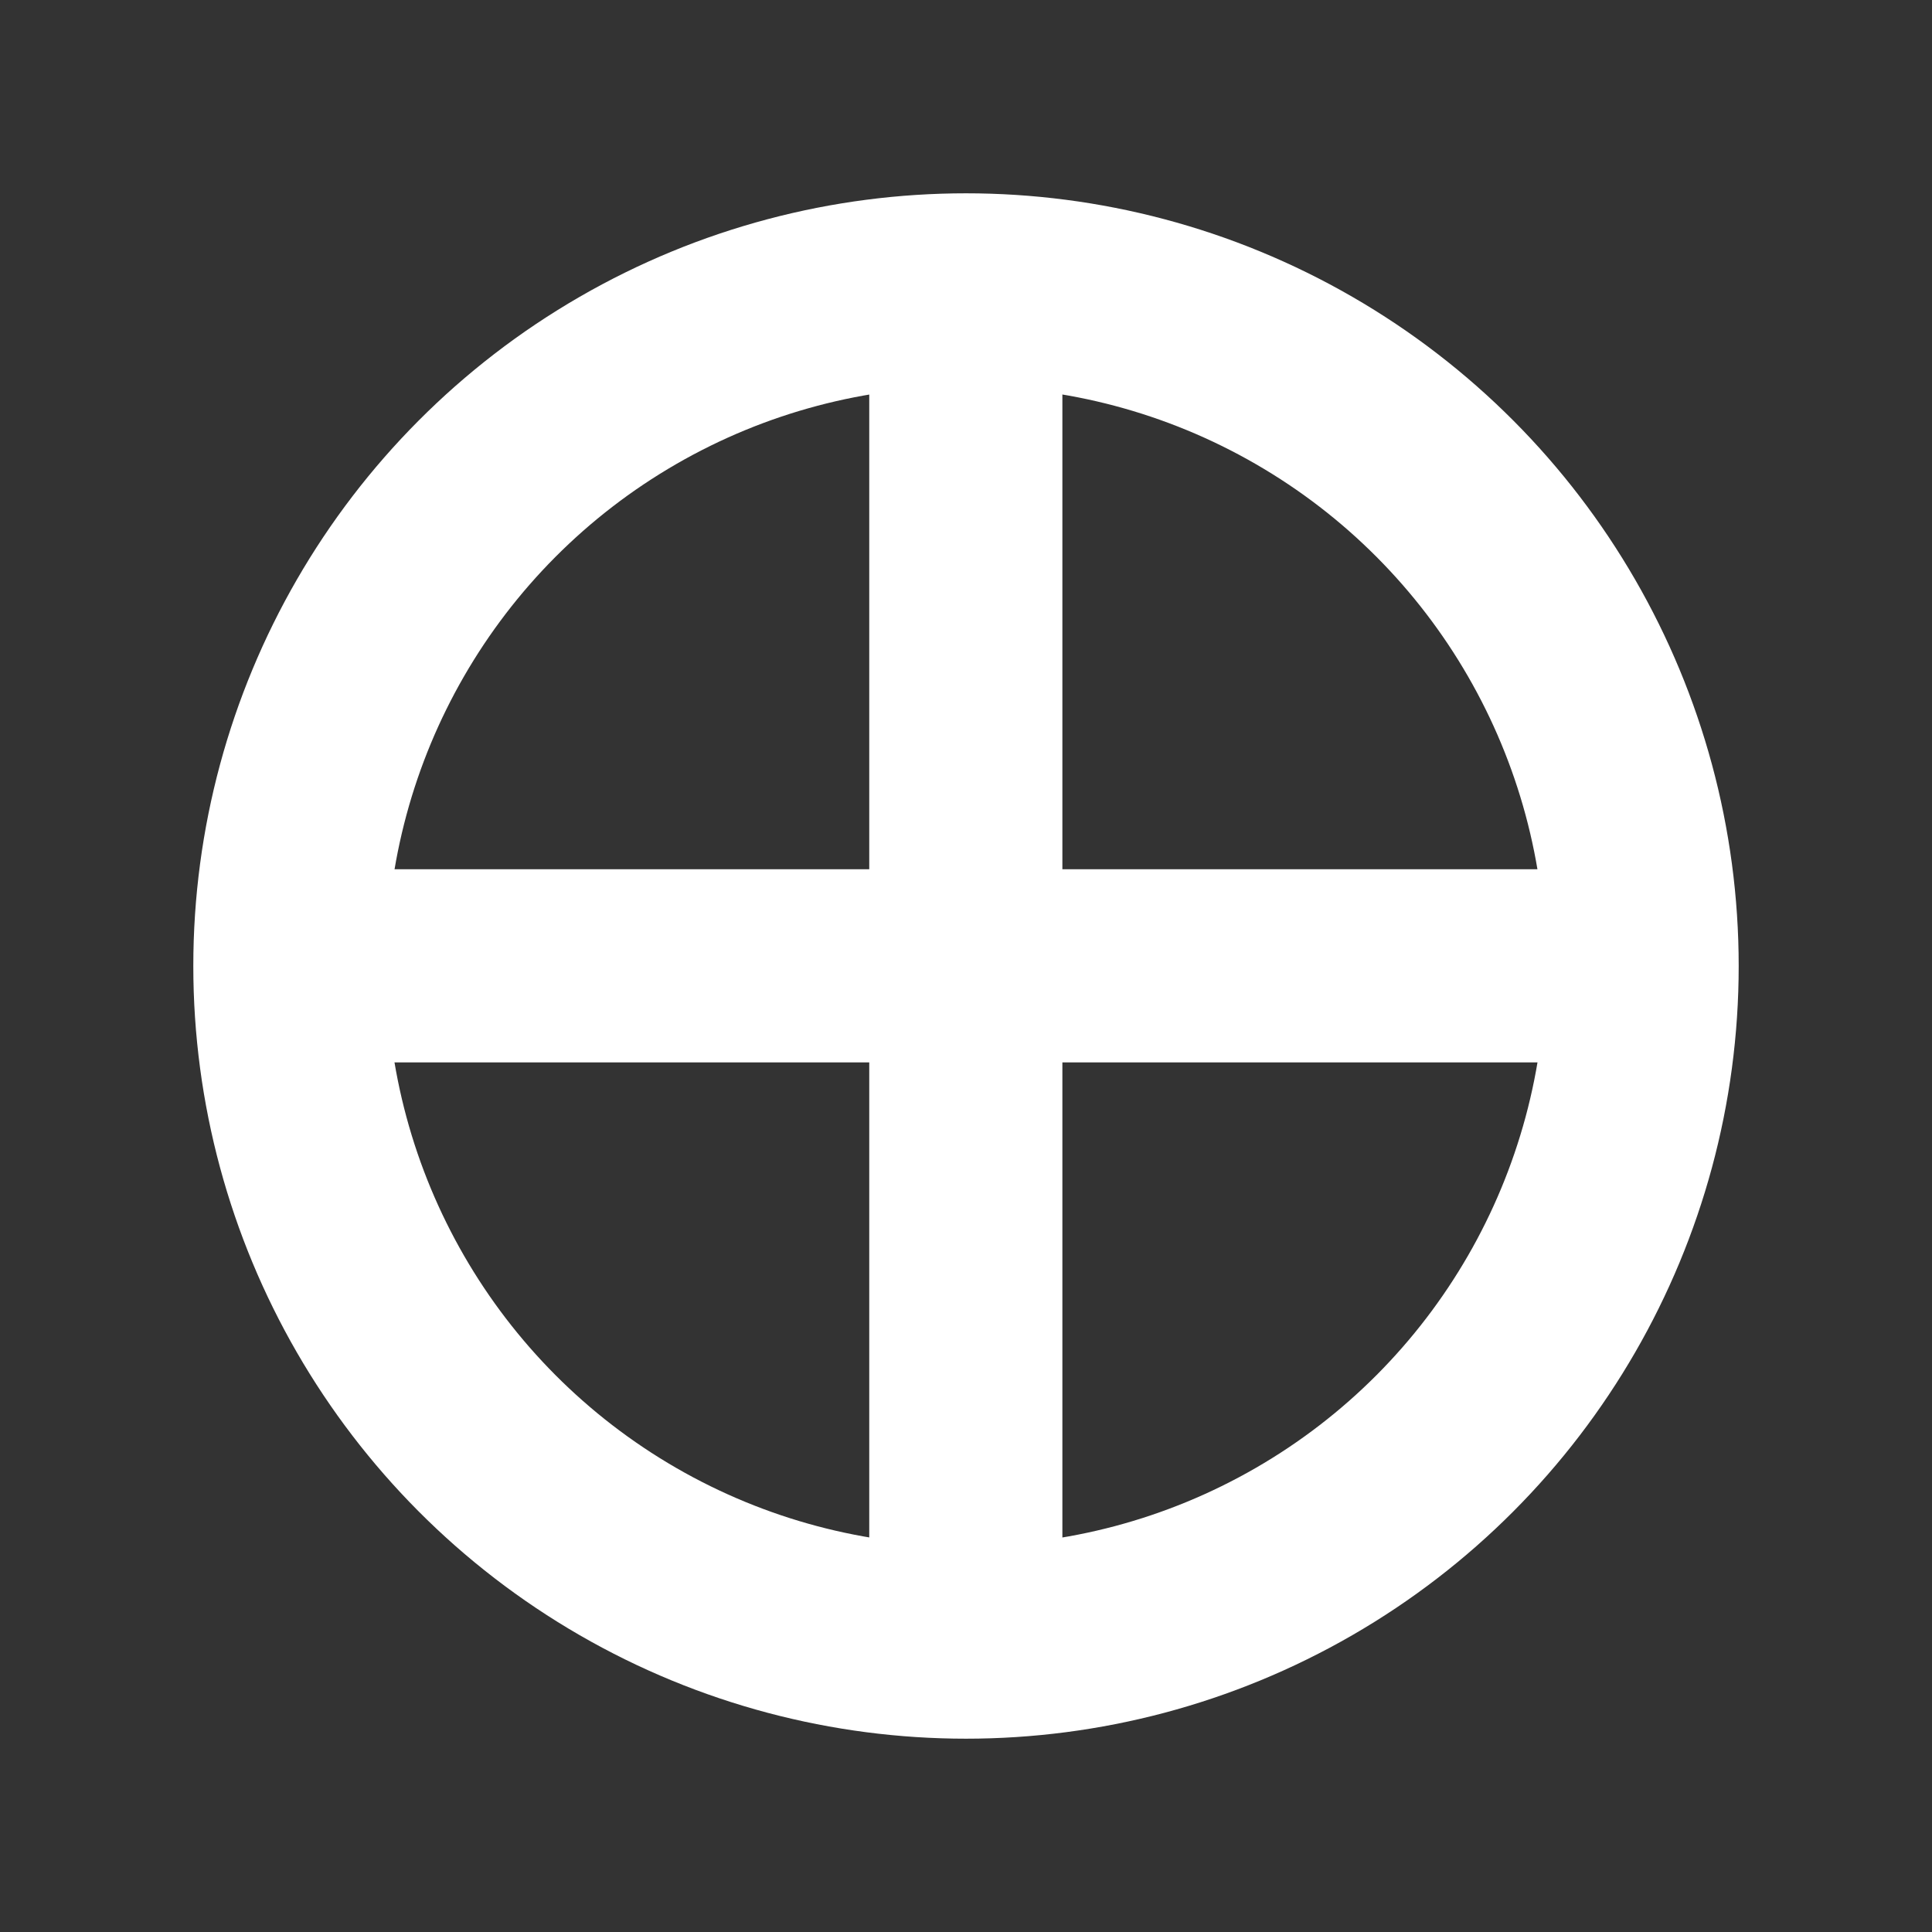
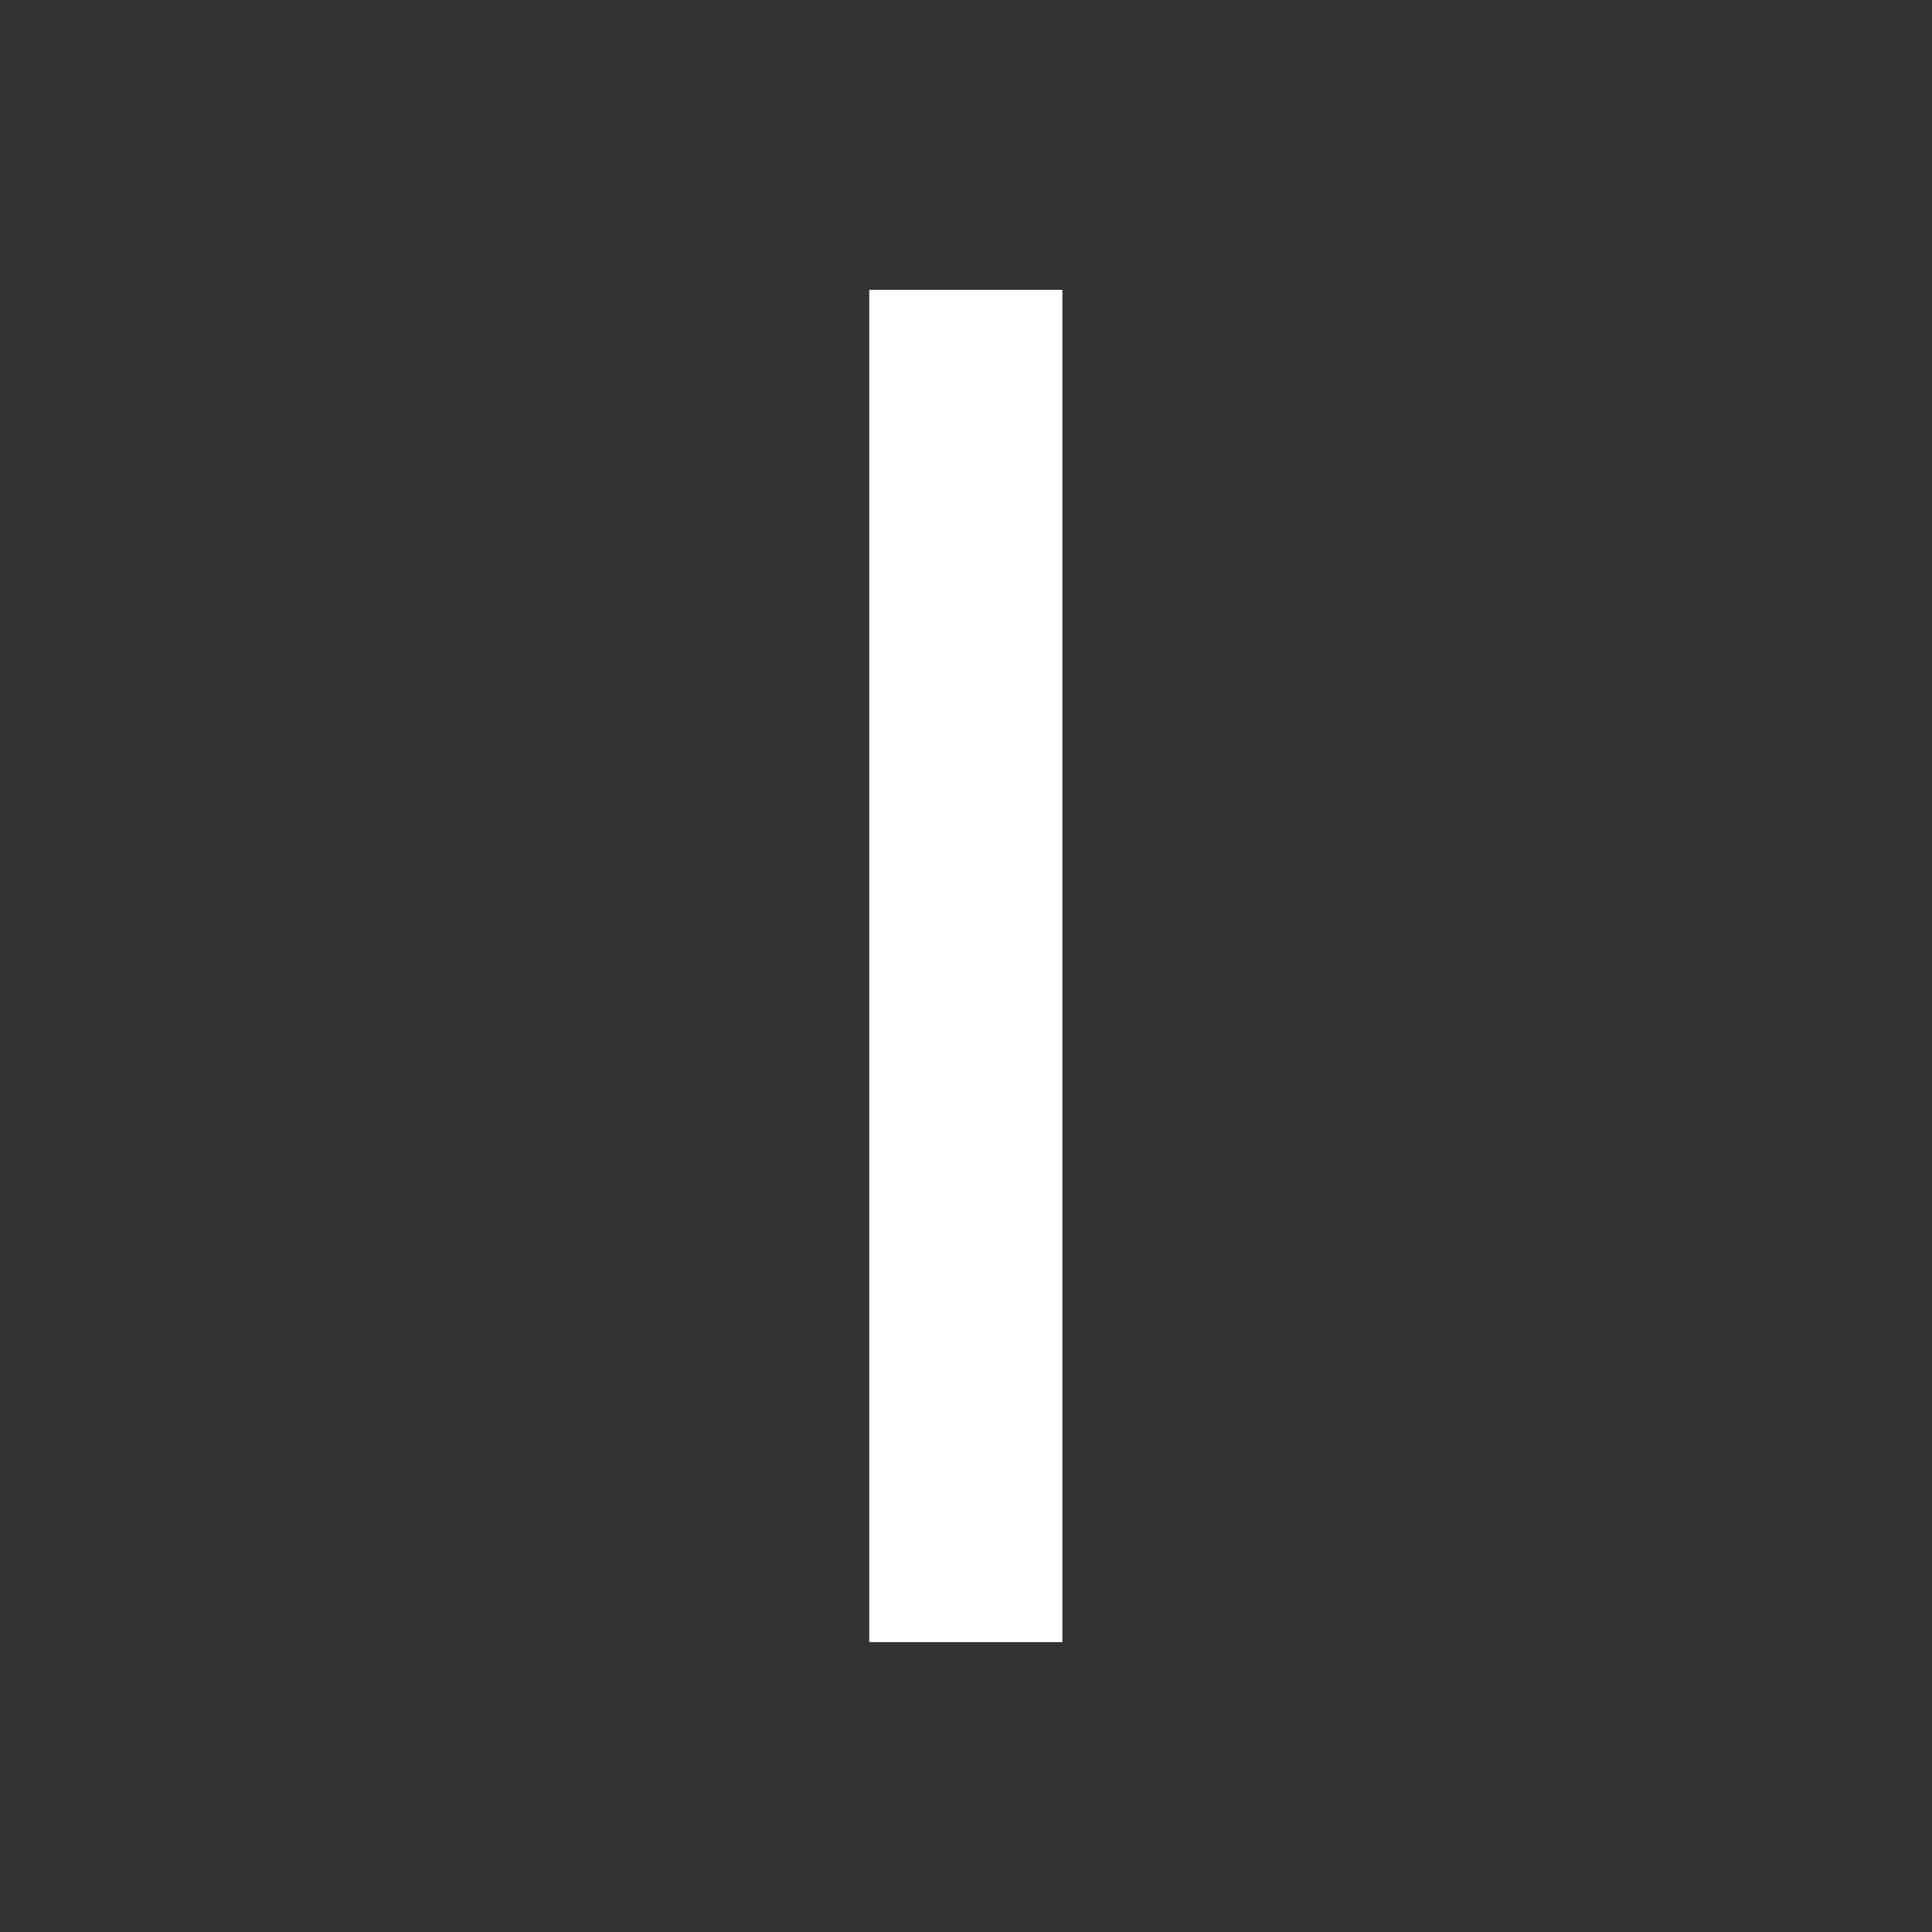
<svg xmlns="http://www.w3.org/2000/svg" viewBox="0 0 52.92 52.92">
  <rect x="0" y="0" width="52.92" height="52.92" fill="#333333" stroke="none" />
-   <circle cx="26.46" cy="26.46" r="18.52" fill="none" stroke="#fff" stroke-width="5.29" paint-order="markers fill stroke" />
-   <path fill="#fff" fill-rule="evenodd" d="M7.94 23.81h37.04v5.29H7.94z" />
  <path fill="#fff" fill-rule="evenodd" d="M7.94-29.1h37.04v5.29H7.94z" transform="rotate(90)" />
</svg>